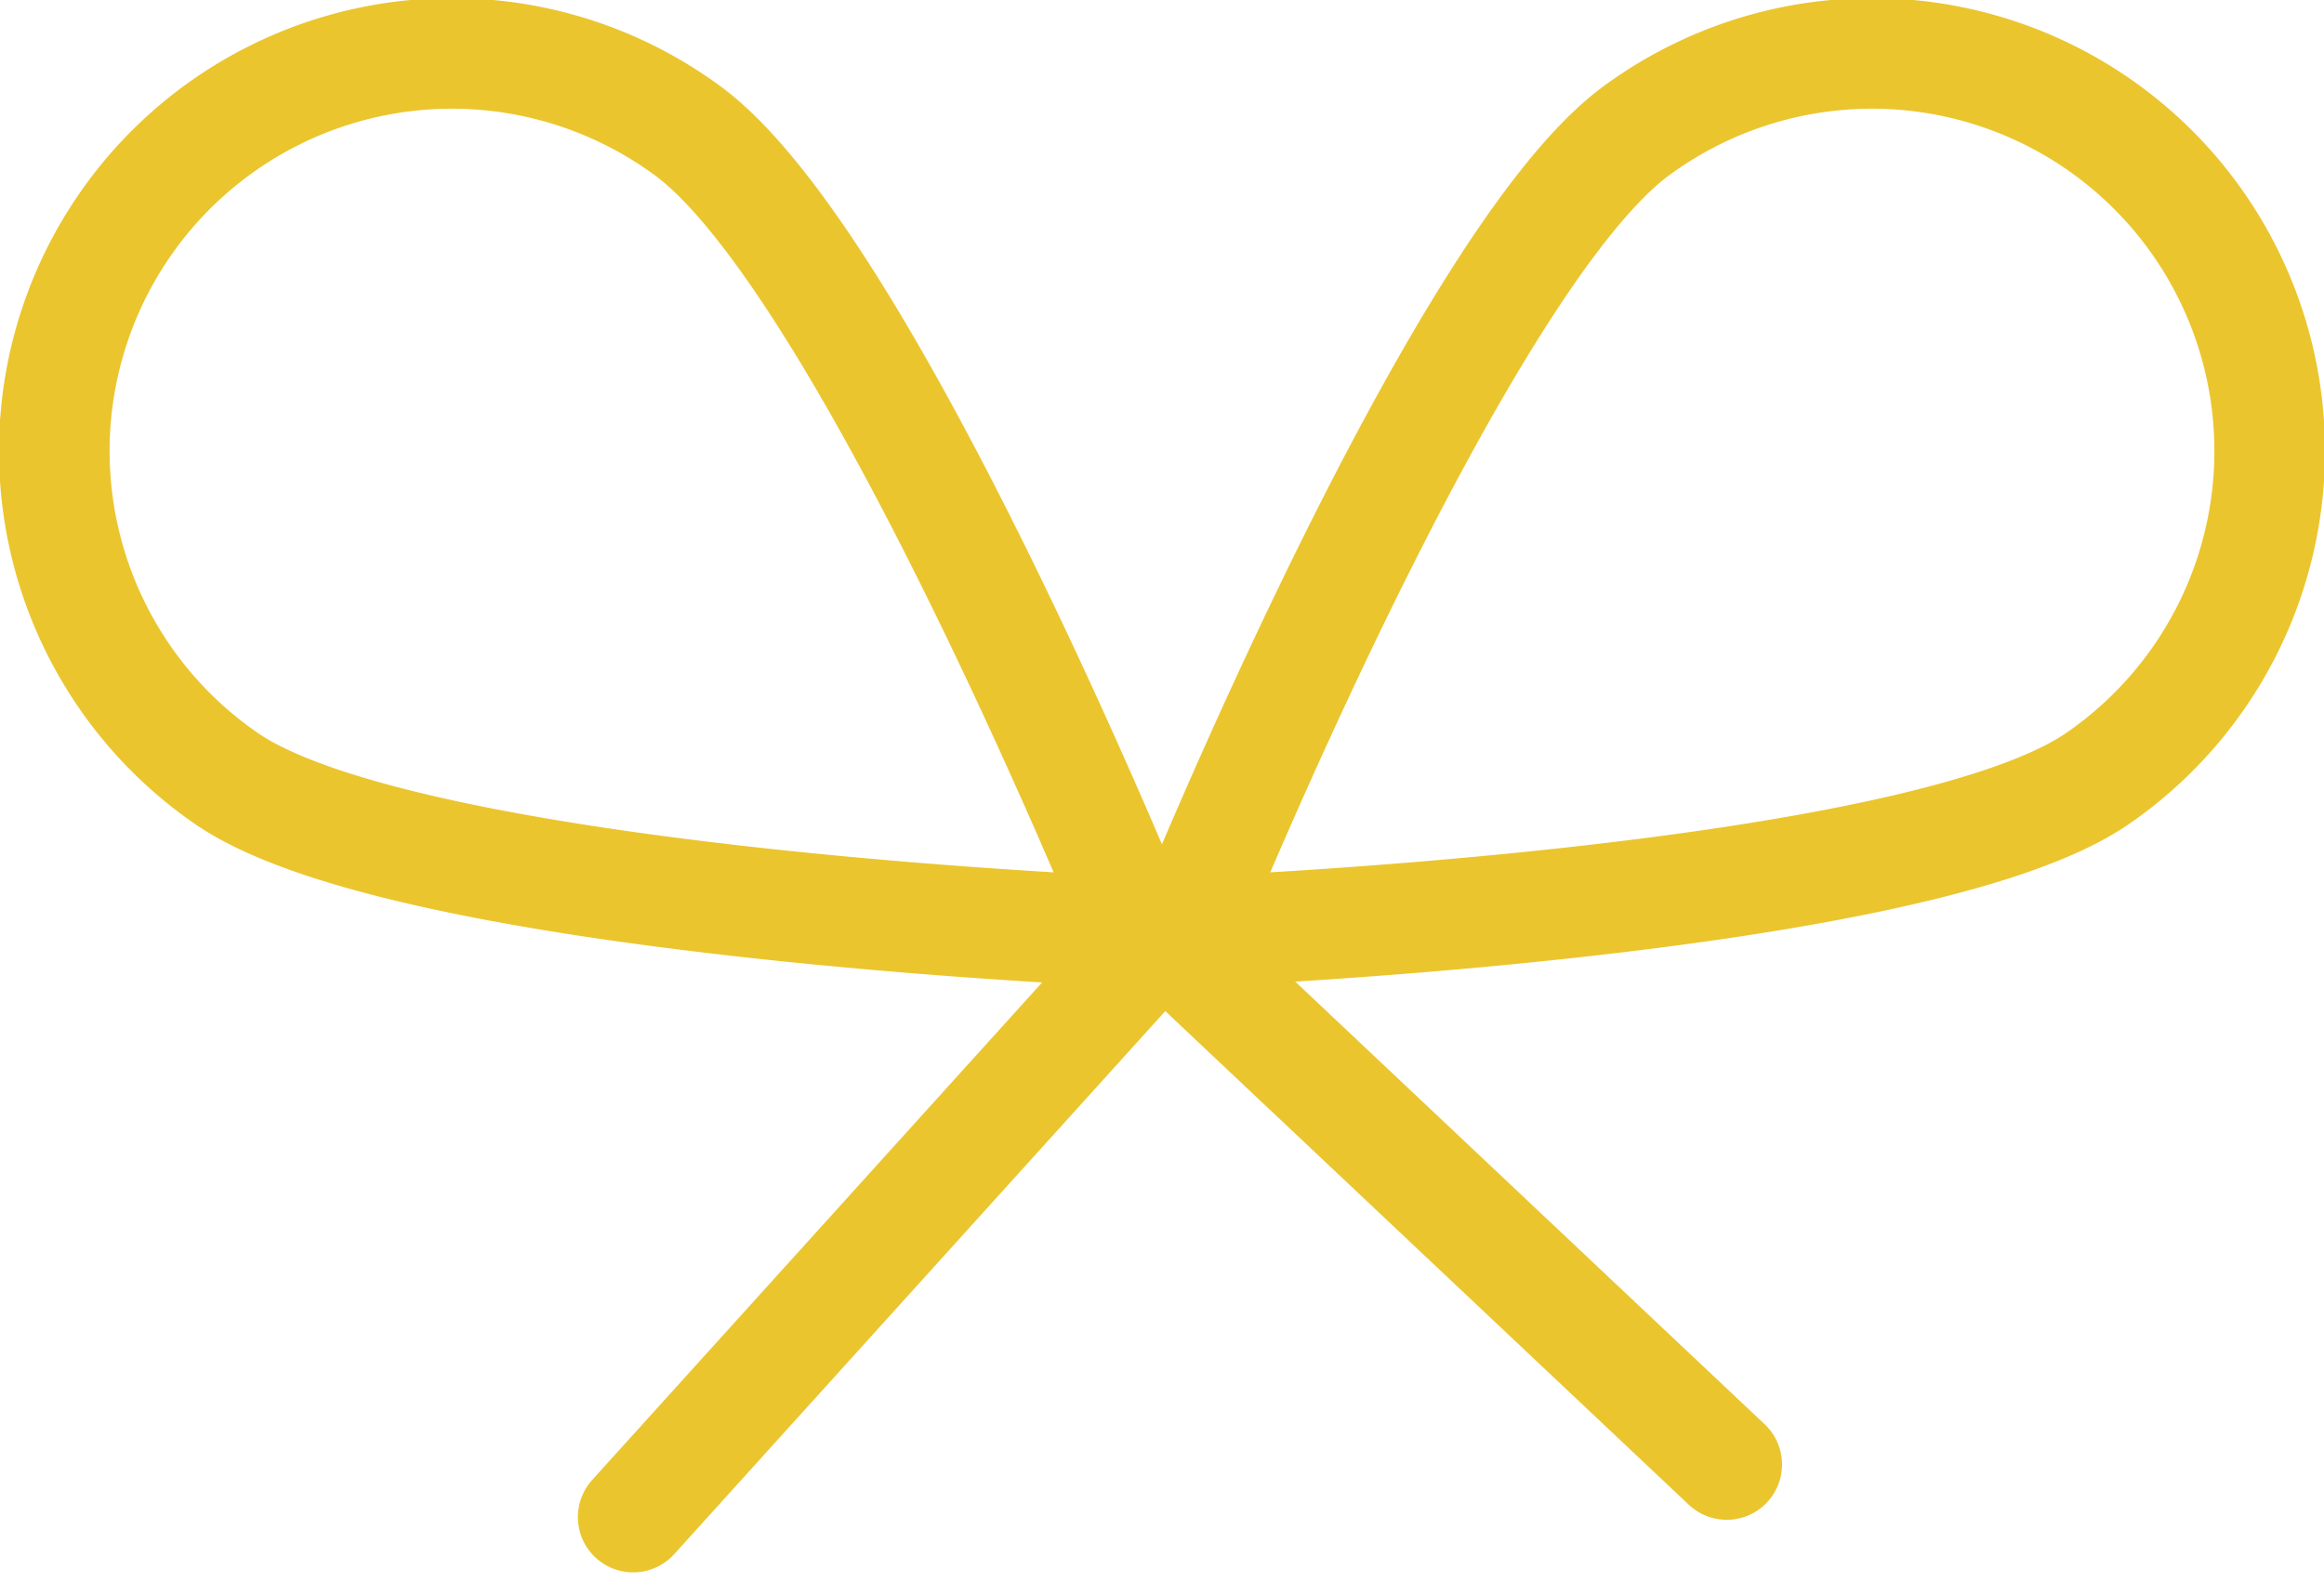
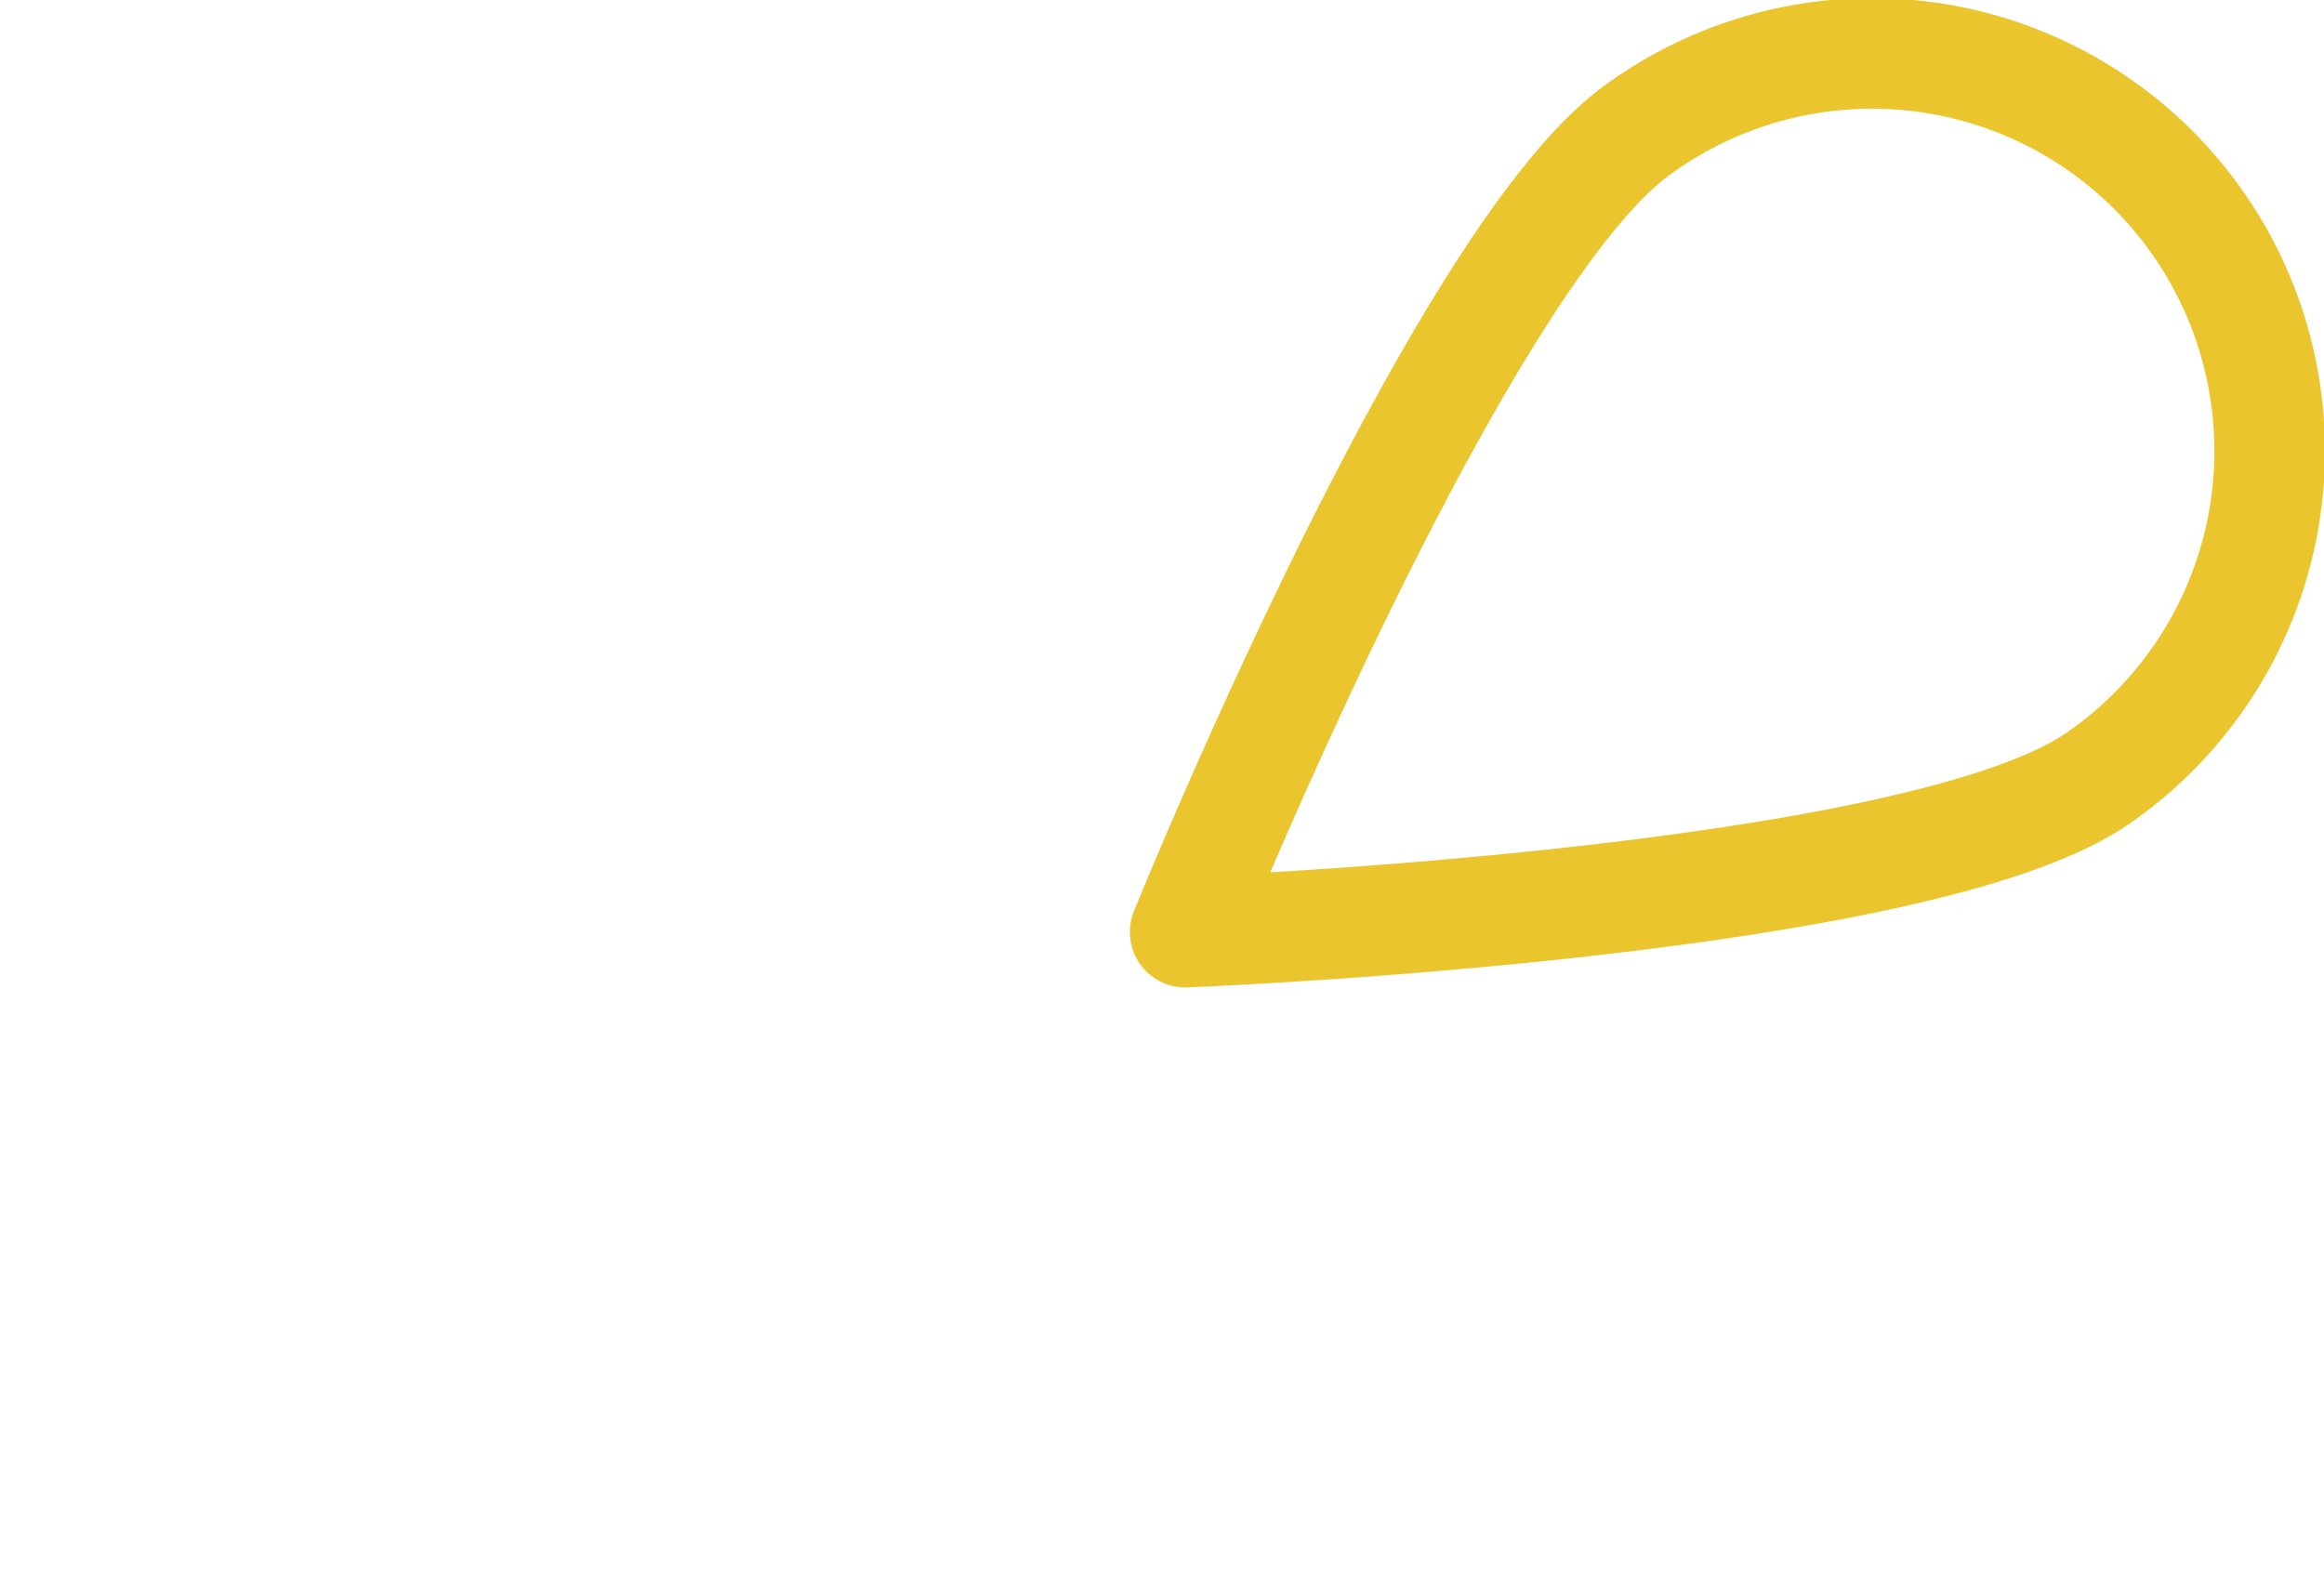
<svg xmlns="http://www.w3.org/2000/svg" width="31.518" height="21.635" viewBox="0 0 31.518 21.635">
  <g id="Ico_ribbon" data-name="Ico ribbon" transform="translate(-369.356 -2467.306)">
    <g id="Group_157" data-name="Group 157" transform="translate(370.115 2468.065)">
-       <path id="Path_625" data-name="Path 625" d="M60.037,59.81s-9.945-.384-12.388-2.094a5.393,5.393,0,1,1,6.222-8.81C56.313,50.618,60.037,59.81,60.037,59.81Z" transform="translate(-45.352 -47.926)" fill="none" stroke="#ebc52e" stroke-linecap="round" stroke-linejoin="round" stroke-width="1.5" />
      <path id="Path_626" data-name="Path 626" d="M113.88,59.81s9.945-.384,12.388-2.094a5.393,5.393,0,1,0-6.222-8.81c-2.443,1.712-6.166,10.9-6.166,10.9Z" transform="translate(-98.565 -47.926)" fill="none" stroke="#ebc52e" stroke-linecap="round" stroke-linejoin="round" stroke-width="1.5" />
-       <path id="Path_627" data-name="Path 627" d="M80.38,109.034l7.174-7.934,7.657,7.221" transform="translate(-72.552 -89.216)" fill="none" stroke="#ebc52e" stroke-linecap="round" stroke-linejoin="round" stroke-width="1.5" />
    </g>
  </g>
</svg>